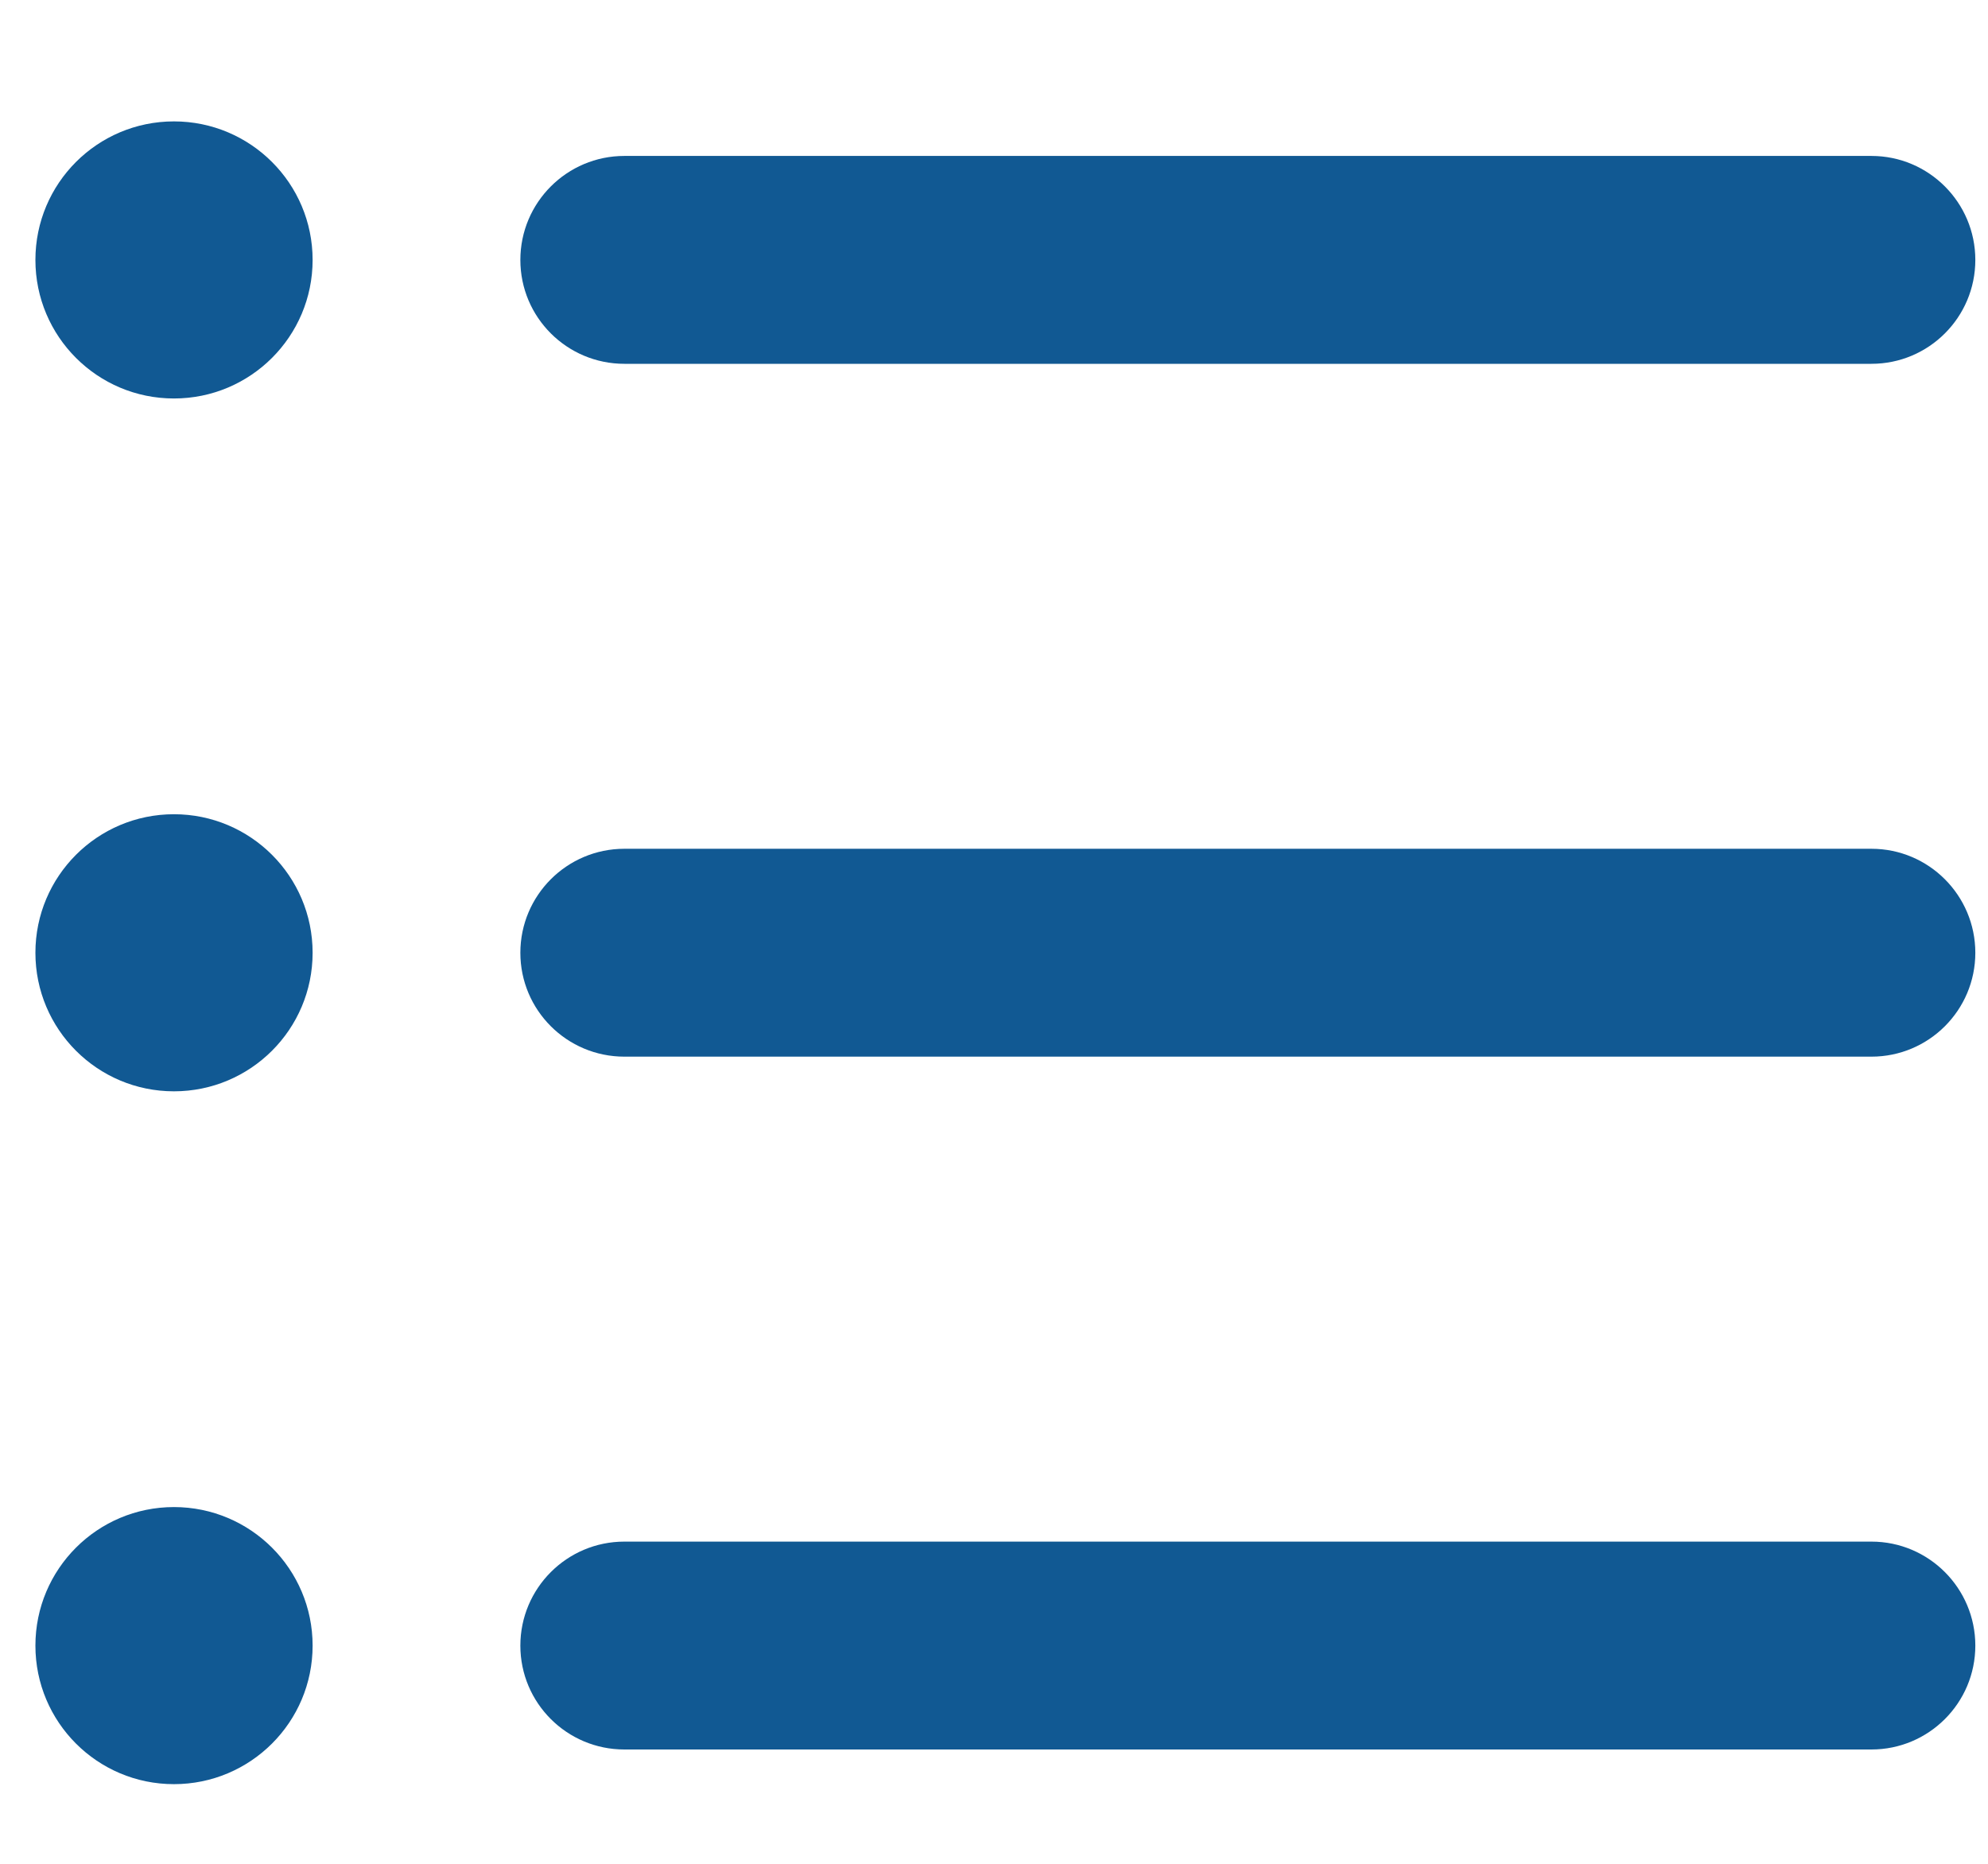
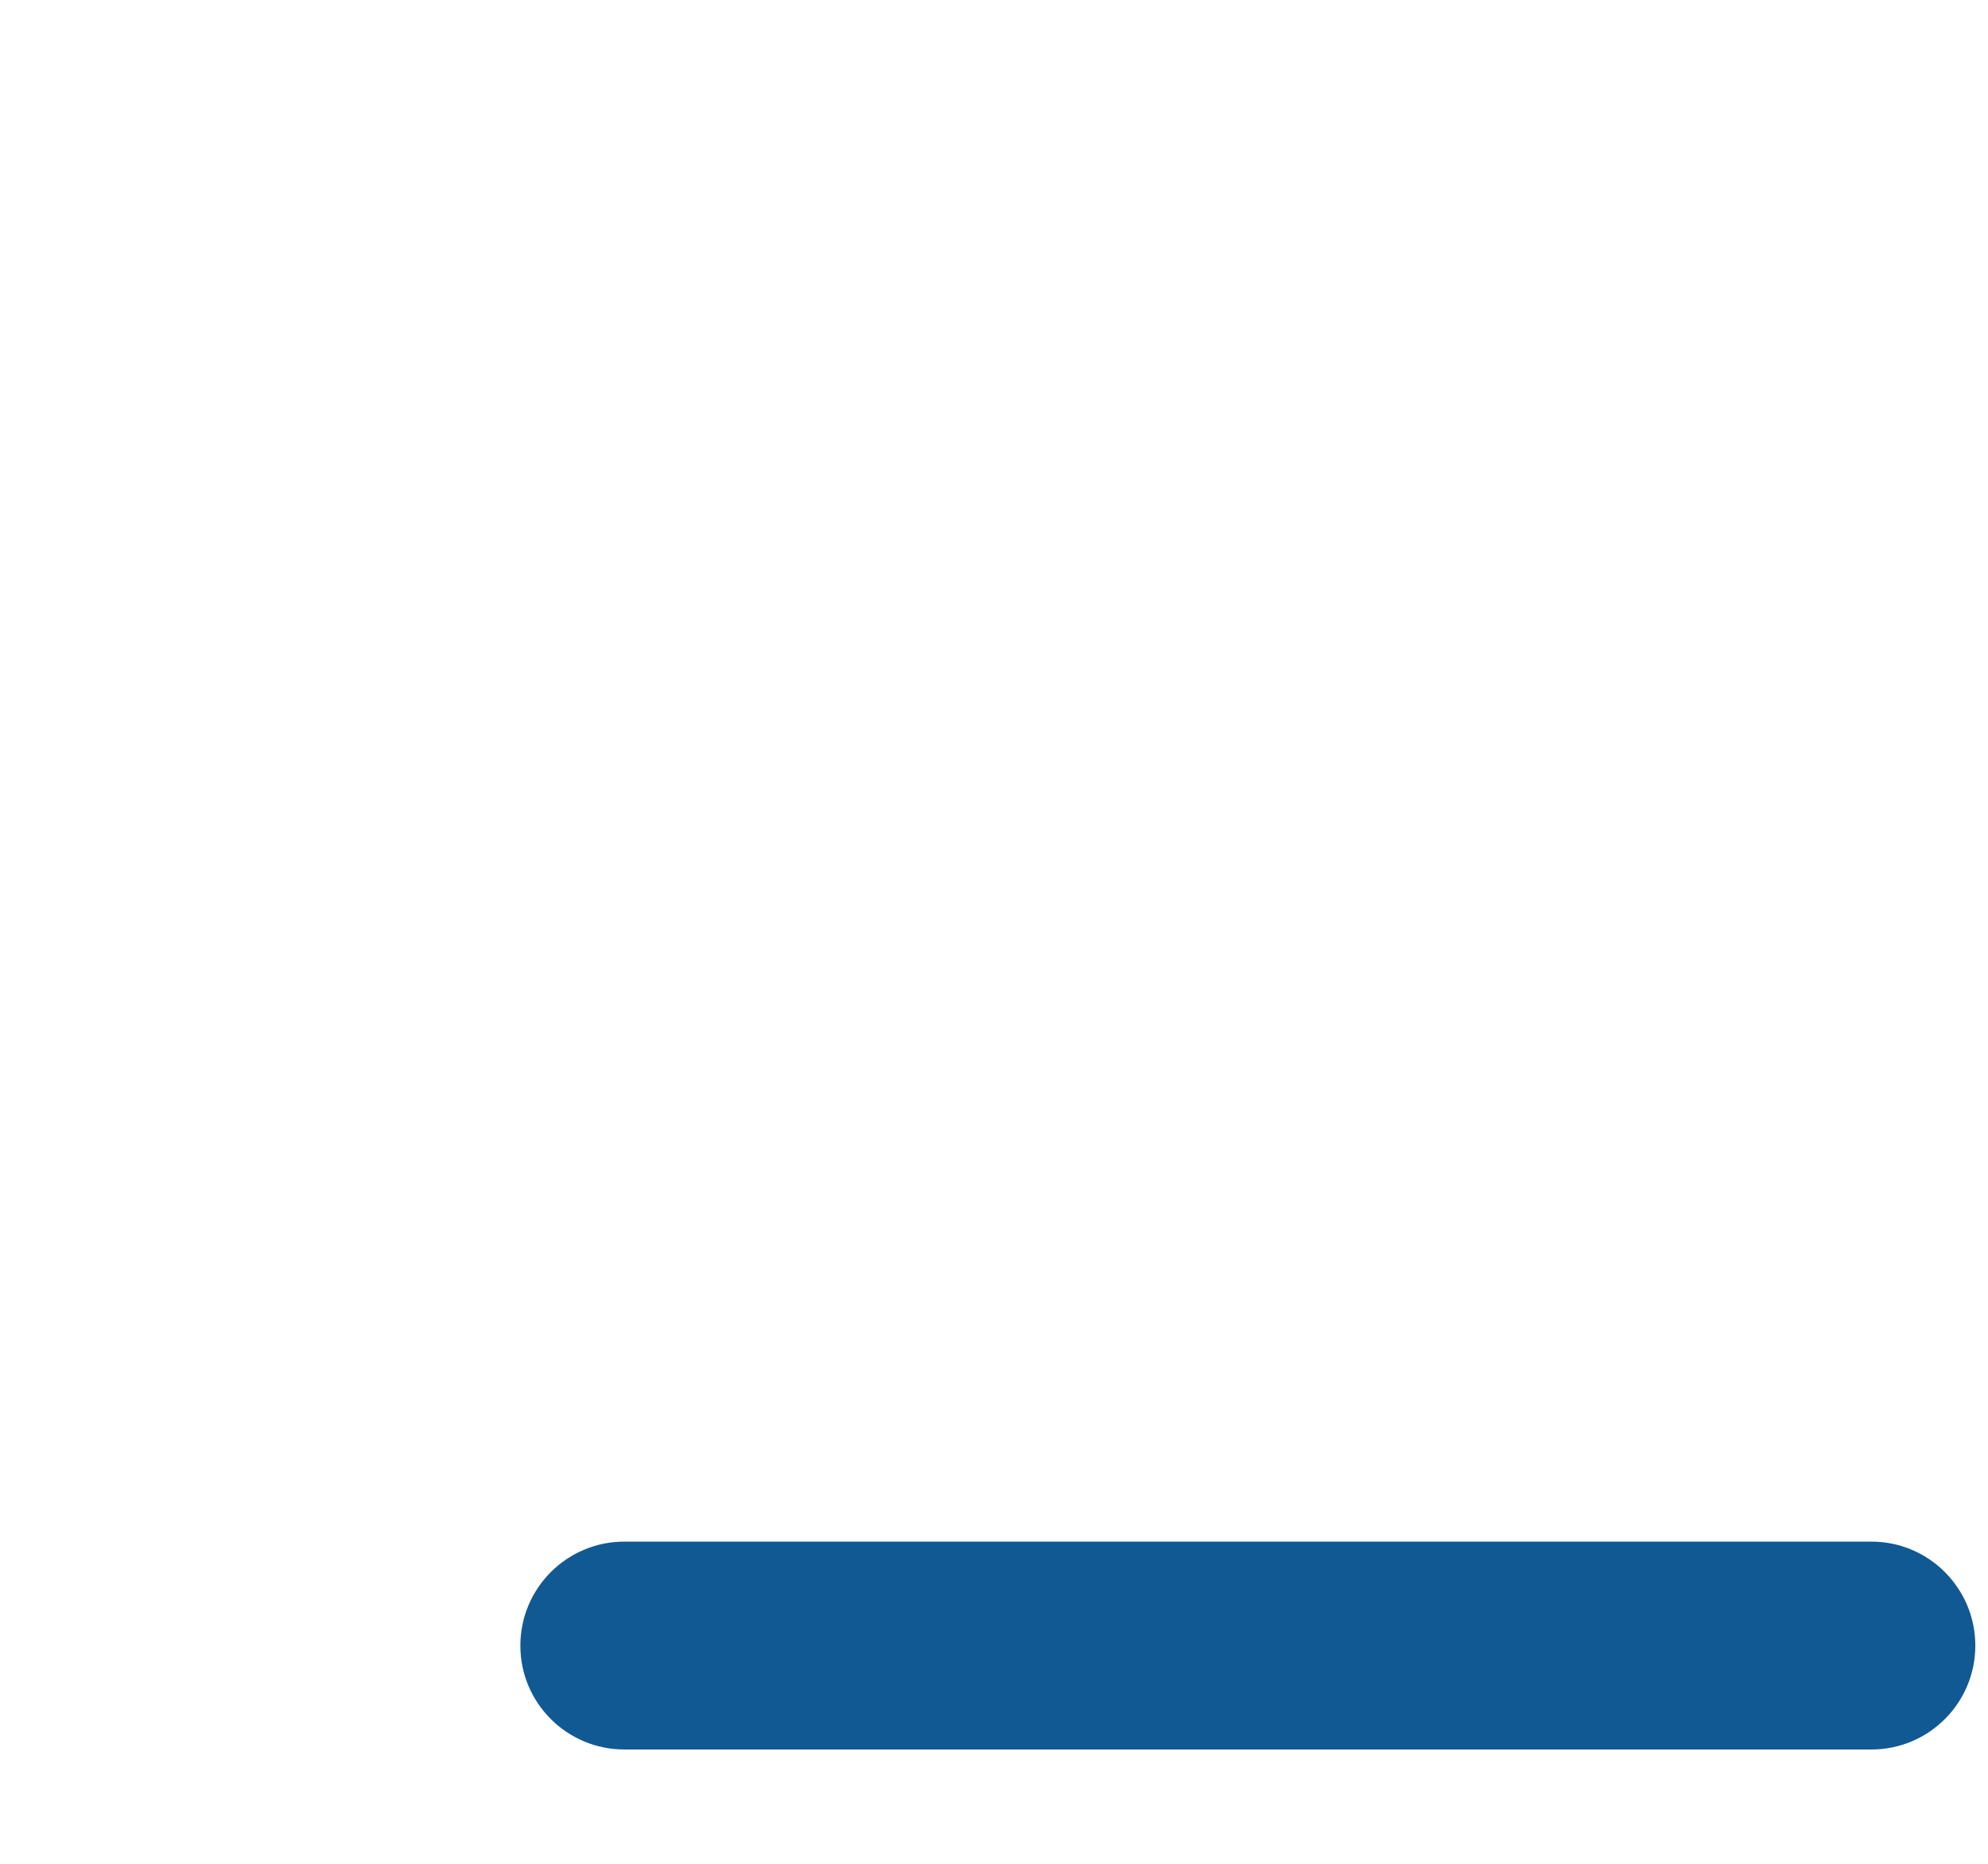
<svg xmlns="http://www.w3.org/2000/svg" width="16" height="15" viewBox="0 0 16 15" fill="none">
-   <path d="M1.4 3.207C2.016 3.207 2.516 2.708 2.516 2.092C2.516 1.476 2.016 0.977 1.4 0.977C0.784 0.977 0.285 1.476 0.285 2.092C0.285 2.708 0.784 3.207 1.4 3.207Z" fill="#115993" />
-   <path d="M1.4 8.783C2.016 8.783 2.516 8.284 2.516 7.668C2.516 7.052 2.016 6.553 1.4 6.553C0.784 6.553 0.285 7.052 0.285 7.668C0.285 8.284 0.784 8.783 1.4 8.783Z" fill="#115993" />
-   <path d="M2.516 13.244C2.516 13.86 2.016 14.359 1.4 14.359C0.784 14.359 0.285 13.86 0.285 13.244C0.285 12.628 0.784 12.129 1.4 12.129C2.016 12.129 2.516 12.628 2.516 13.244Z" fill="#115993" />
-   <path d="M5.025 1.255C4.563 1.255 4.188 1.63 4.188 2.092C4.188 2.554 4.563 2.928 5.025 2.928H15.062C15.523 2.928 15.898 2.554 15.898 2.092C15.898 1.63 15.523 1.255 15.062 1.255H5.025Z" fill="#115993" />
-   <path d="M4.188 7.668C4.188 7.206 4.563 6.831 5.025 6.831H15.062C15.523 6.831 15.898 7.206 15.898 7.668C15.898 8.13 15.523 8.504 15.062 8.504H5.025C4.563 8.504 4.188 8.13 4.188 7.668Z" fill="#115993" />
  <path d="M5.025 12.407C4.563 12.407 4.188 12.782 4.188 13.244C4.188 13.706 4.563 14.08 5.025 14.08H15.062C15.523 14.08 15.898 13.706 15.898 13.244C15.898 12.782 15.523 12.407 15.062 12.407H5.025Z" fill="#115993" />
</svg>